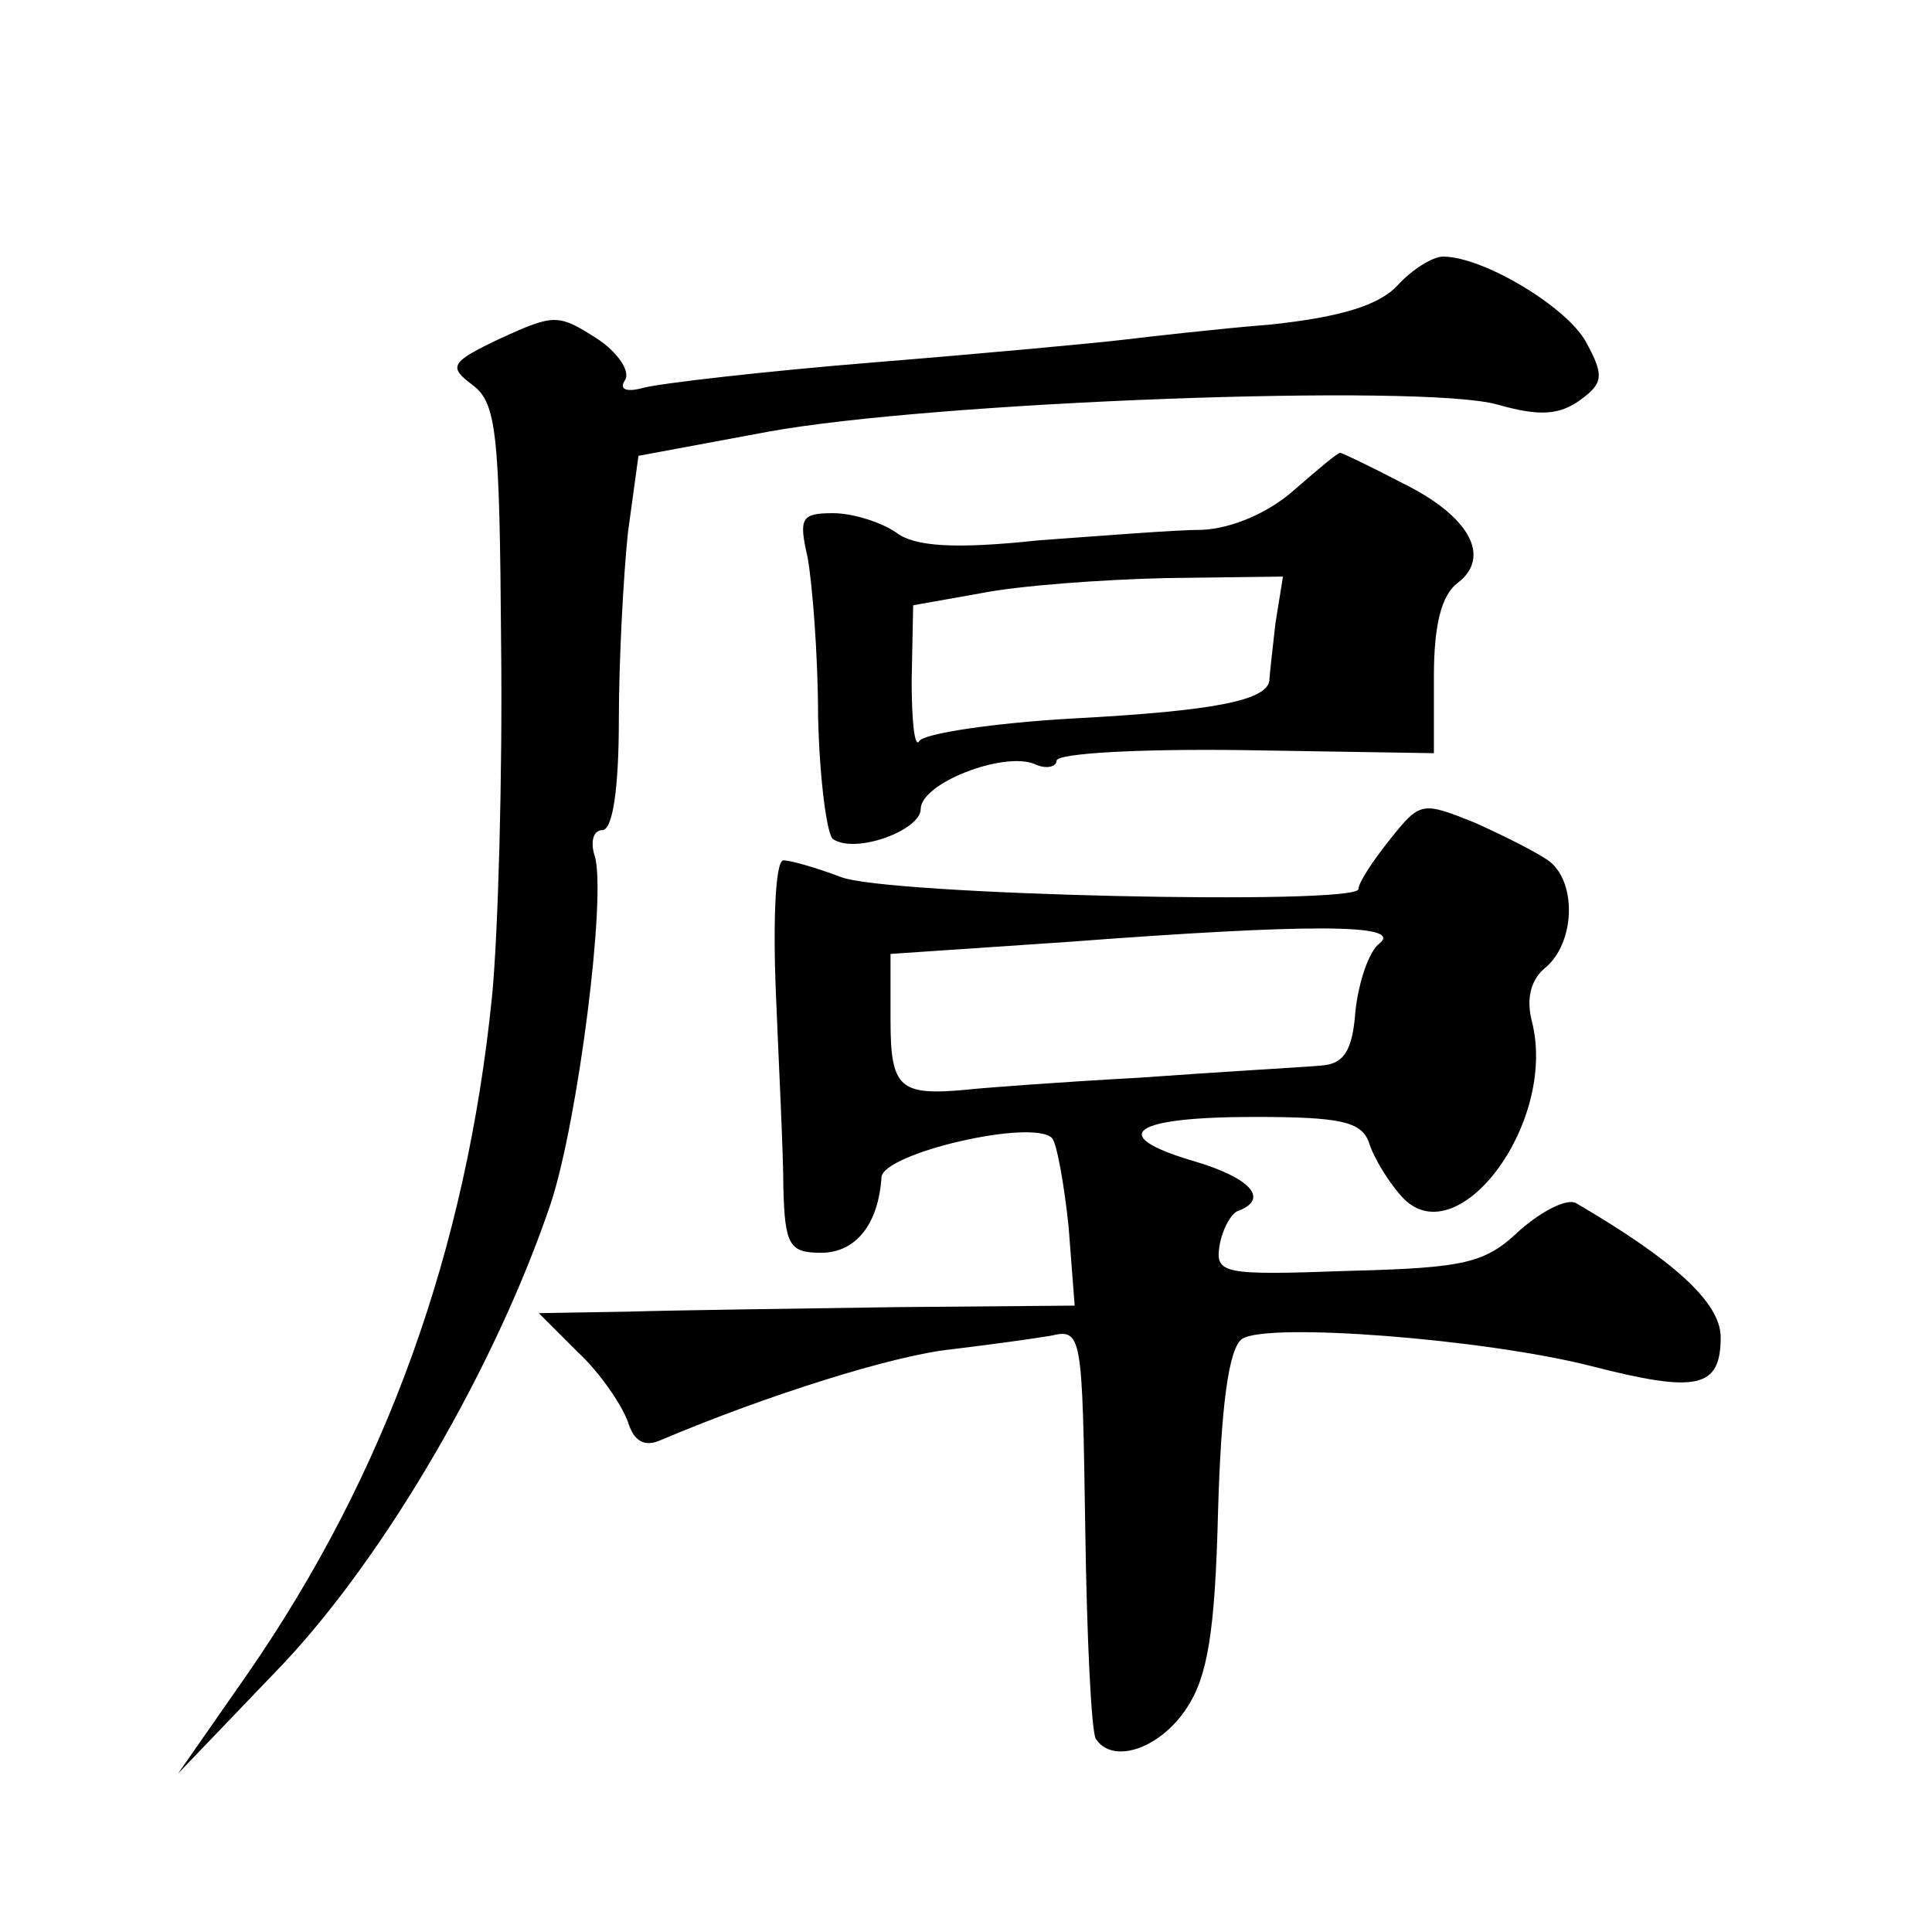
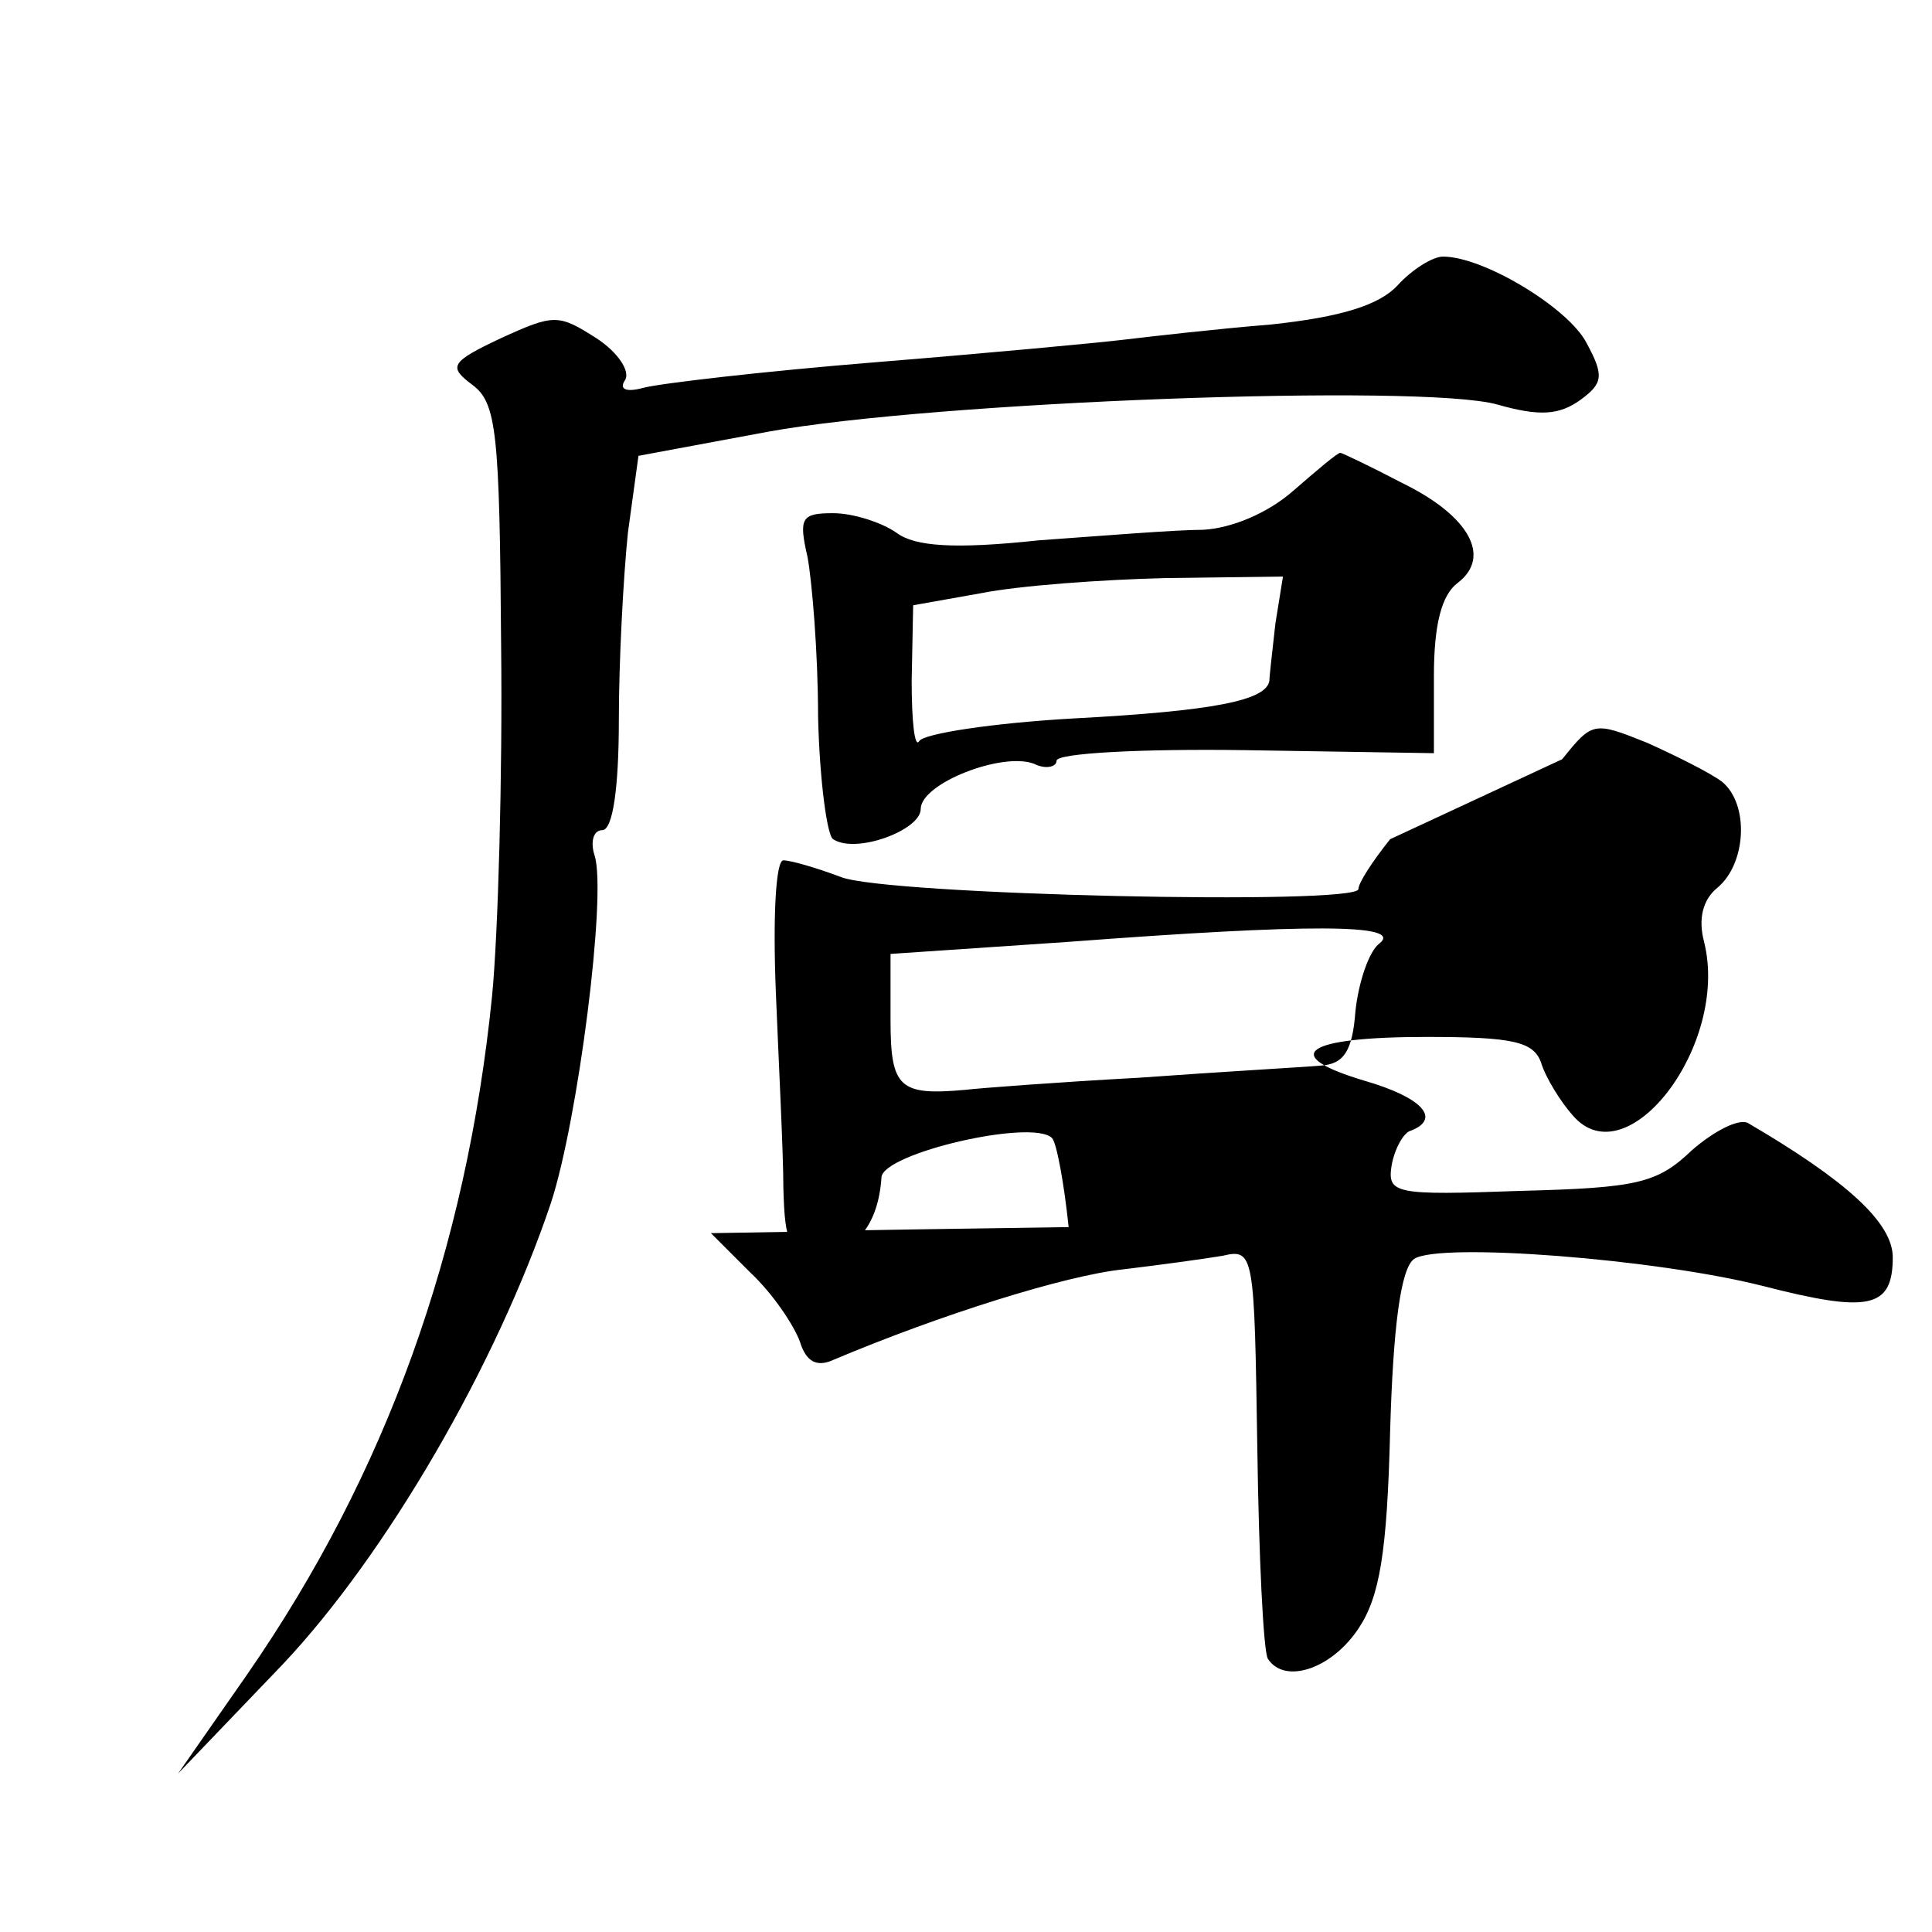
<svg xmlns="http://www.w3.org/2000/svg" version="1.0" width="128pt" height="128pt" viewBox="0 0 128 128" preserveAspectRatio="xMidYMid meet">
  <g transform="translate(0,128) scale(0.1,-0.1)" fill="#0" stroke="none">
-     <path d="M926 1091 c-12 -13 -37 -21 -84 -26 -37 -3 -80 -8 -97 -10 -16 -2 -91 -9 -165 -15 -74 -6 -143 -14 -154 -17 -11 -3 -16 -1 -12 5 4 6 -5 19 -19 28 -25 16 -28 16 -63 0 -34 -16 -35 -19 -19 -31 16 -12 18 -31 19 -172 1 -87 -2 -192 -6 -233 -17 -168 -70 -316 -162 -449 l-46 -66 69 72 c69 73 142 199 178 306 18 55 37 204 29 230 -3 9 -1 17 5 17 7 0 11 28 11 73 0 39 3 95 6 124 l7 51 86 16 c110 20 433 32 483 18 28 -8 41 -7 55 3 15 11 16 16 4 38 -12 23 -68 57 -95 57 -7 0 -21 -9 -30 -19z M857 955 c-17 -15 -41 -25 -60 -26 -18 0 -67 -4 -109 -7 -56 -6 -82 -4 -94 5 -10 7 -29 13 -42 13 -21 0 -23 -3 -17 -29 3 -16 7 -64 7 -106 1 -42 6 -79 10 -81 15 -10 58 6 58 20 0 17 54 38 75 30 8 -4 15 -2 15 2 0 5 56 8 125 7 l125 -2 0 51 c0 34 5 54 16 62 22 17 8 44 -37 66 -21 11 -40 20 -41 20 -2 0 -16 -12 -31 -25z m-12 -88 c-2 -18 -4 -35 -4 -38 -2 -13 -36 -20 -130 -25 -53 -3 -99 -10 -102 -15 -3 -5 -5 13 -5 40 l1 50 45 8 c25 5 80 9 122 10 l78 1 -5 -31z M921 724 c-12 -15 -21 -29 -21 -33 0 -11 -314 -4 -343 8 -16 6 -33 11 -38 11 -5 0 -7 -37 -5 -87 2 -49 5 -107 5 -130 1 -38 4 -43 25 -43 23 0 38 19 40 50 1 16 100 39 113 26 3 -3 8 -30 11 -59 l4 -52 -118 -1 c-66 -1 -145 -2 -178 -3 l-59 -1 26 -26 c15 -14 29 -35 33 -46 4 -13 11 -17 22 -12 71 30 154 56 192 60 25 3 54 7 66 9 21 5 21 1 23 -127 1 -72 4 -135 7 -140 11 -17 42 -7 60 20 14 21 19 50 21 131 2 69 7 108 16 114 17 11 160 0 231 -18 70 -18 86 -15 86 19 0 23 -31 51 -96 89 -6 3 -22 -5 -37 -18 -23 -22 -36 -25 -114 -27 -83 -3 -88 -2 -85 17 2 11 8 22 13 23 20 8 7 22 -31 33 -57 17 -40 29 41 29 57 0 71 -3 76 -17 3 -10 13 -26 21 -35 36 -42 104 47 87 115 -4 15 -1 28 9 36 19 16 21 55 3 70 -8 6 -30 17 -50 26 -35 14 -36 14 -56 -11z m-7 -69 c-7 -5 -14 -26 -16 -45 -2 -27 -8 -35 -23 -36 -11 -1 -65 -4 -120 -8 -55 -3 -107 -7 -115 -8 -44 -4 -50 1 -50 46 l0 44 118 8 c159 12 222 12 206 -1z" />
+     <path d="M926 1091 c-12 -13 -37 -21 -84 -26 -37 -3 -80 -8 -97 -10 -16 -2 -91 -9 -165 -15 -74 -6 -143 -14 -154 -17 -11 -3 -16 -1 -12 5 4 6 -5 19 -19 28 -25 16 -28 16 -63 0 -34 -16 -35 -19 -19 -31 16 -12 18 -31 19 -172 1 -87 -2 -192 -6 -233 -17 -168 -70 -316 -162 -449 l-46 -66 69 72 c69 73 142 199 178 306 18 55 37 204 29 230 -3 9 -1 17 5 17 7 0 11 28 11 73 0 39 3 95 6 124 l7 51 86 16 c110 20 433 32 483 18 28 -8 41 -7 55 3 15 11 16 16 4 38 -12 23 -68 57 -95 57 -7 0 -21 -9 -30 -19z M857 955 c-17 -15 -41 -25 -60 -26 -18 0 -67 -4 -109 -7 -56 -6 -82 -4 -94 5 -10 7 -29 13 -42 13 -21 0 -23 -3 -17 -29 3 -16 7 -64 7 -106 1 -42 6 -79 10 -81 15 -10 58 6 58 20 0 17 54 38 75 30 8 -4 15 -2 15 2 0 5 56 8 125 7 l125 -2 0 51 c0 34 5 54 16 62 22 17 8 44 -37 66 -21 11 -40 20 -41 20 -2 0 -16 -12 -31 -25z m-12 -88 c-2 -18 -4 -35 -4 -38 -2 -13 -36 -20 -130 -25 -53 -3 -99 -10 -102 -15 -3 -5 -5 13 -5 40 l1 50 45 8 c25 5 80 9 122 10 l78 1 -5 -31z M921 724 c-12 -15 -21 -29 -21 -33 0 -11 -314 -4 -343 8 -16 6 -33 11 -38 11 -5 0 -7 -37 -5 -87 2 -49 5 -107 5 -130 1 -38 4 -43 25 -43 23 0 38 19 40 50 1 16 100 39 113 26 3 -3 8 -30 11 -59 c-66 -1 -145 -2 -178 -3 l-59 -1 26 -26 c15 -14 29 -35 33 -46 4 -13 11 -17 22 -12 71 30 154 56 192 60 25 3 54 7 66 9 21 5 21 1 23 -127 1 -72 4 -135 7 -140 11 -17 42 -7 60 20 14 21 19 50 21 131 2 69 7 108 16 114 17 11 160 0 231 -18 70 -18 86 -15 86 19 0 23 -31 51 -96 89 -6 3 -22 -5 -37 -18 -23 -22 -36 -25 -114 -27 -83 -3 -88 -2 -85 17 2 11 8 22 13 23 20 8 7 22 -31 33 -57 17 -40 29 41 29 57 0 71 -3 76 -17 3 -10 13 -26 21 -35 36 -42 104 47 87 115 -4 15 -1 28 9 36 19 16 21 55 3 70 -8 6 -30 17 -50 26 -35 14 -36 14 -56 -11z m-7 -69 c-7 -5 -14 -26 -16 -45 -2 -27 -8 -35 -23 -36 -11 -1 -65 -4 -120 -8 -55 -3 -107 -7 -115 -8 -44 -4 -50 1 -50 46 l0 44 118 8 c159 12 222 12 206 -1z" />
  </g>
</svg>